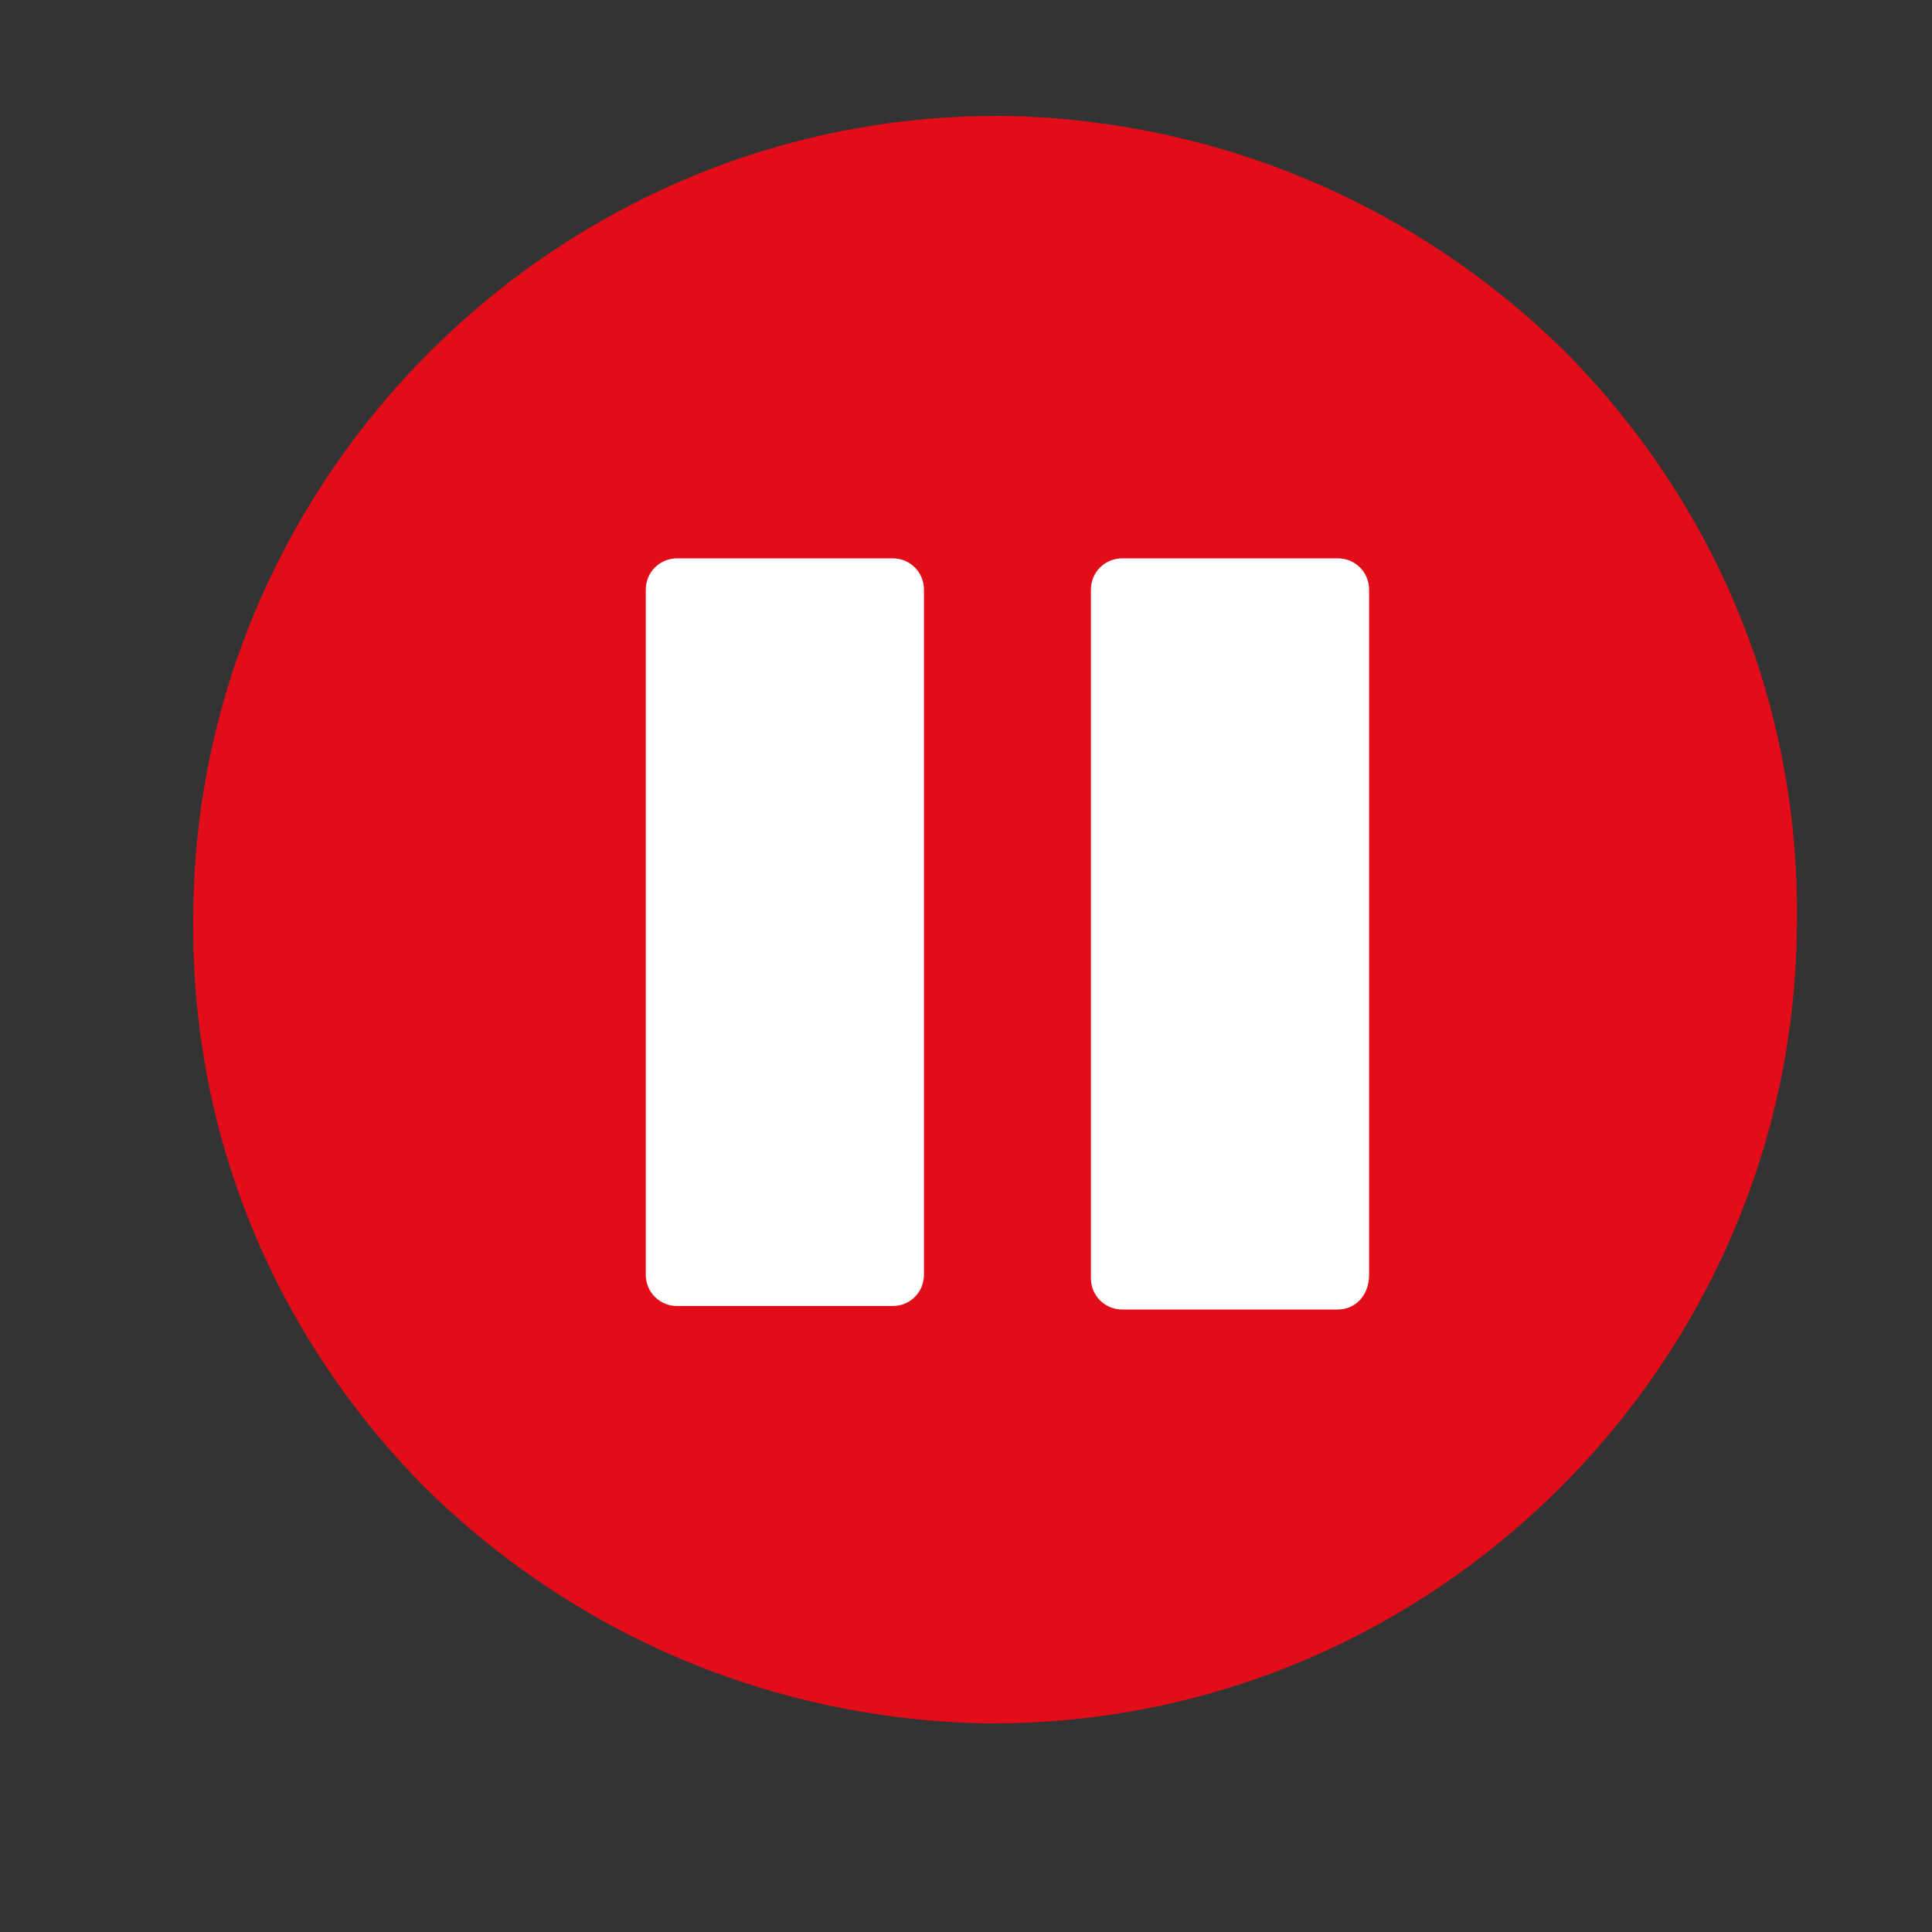
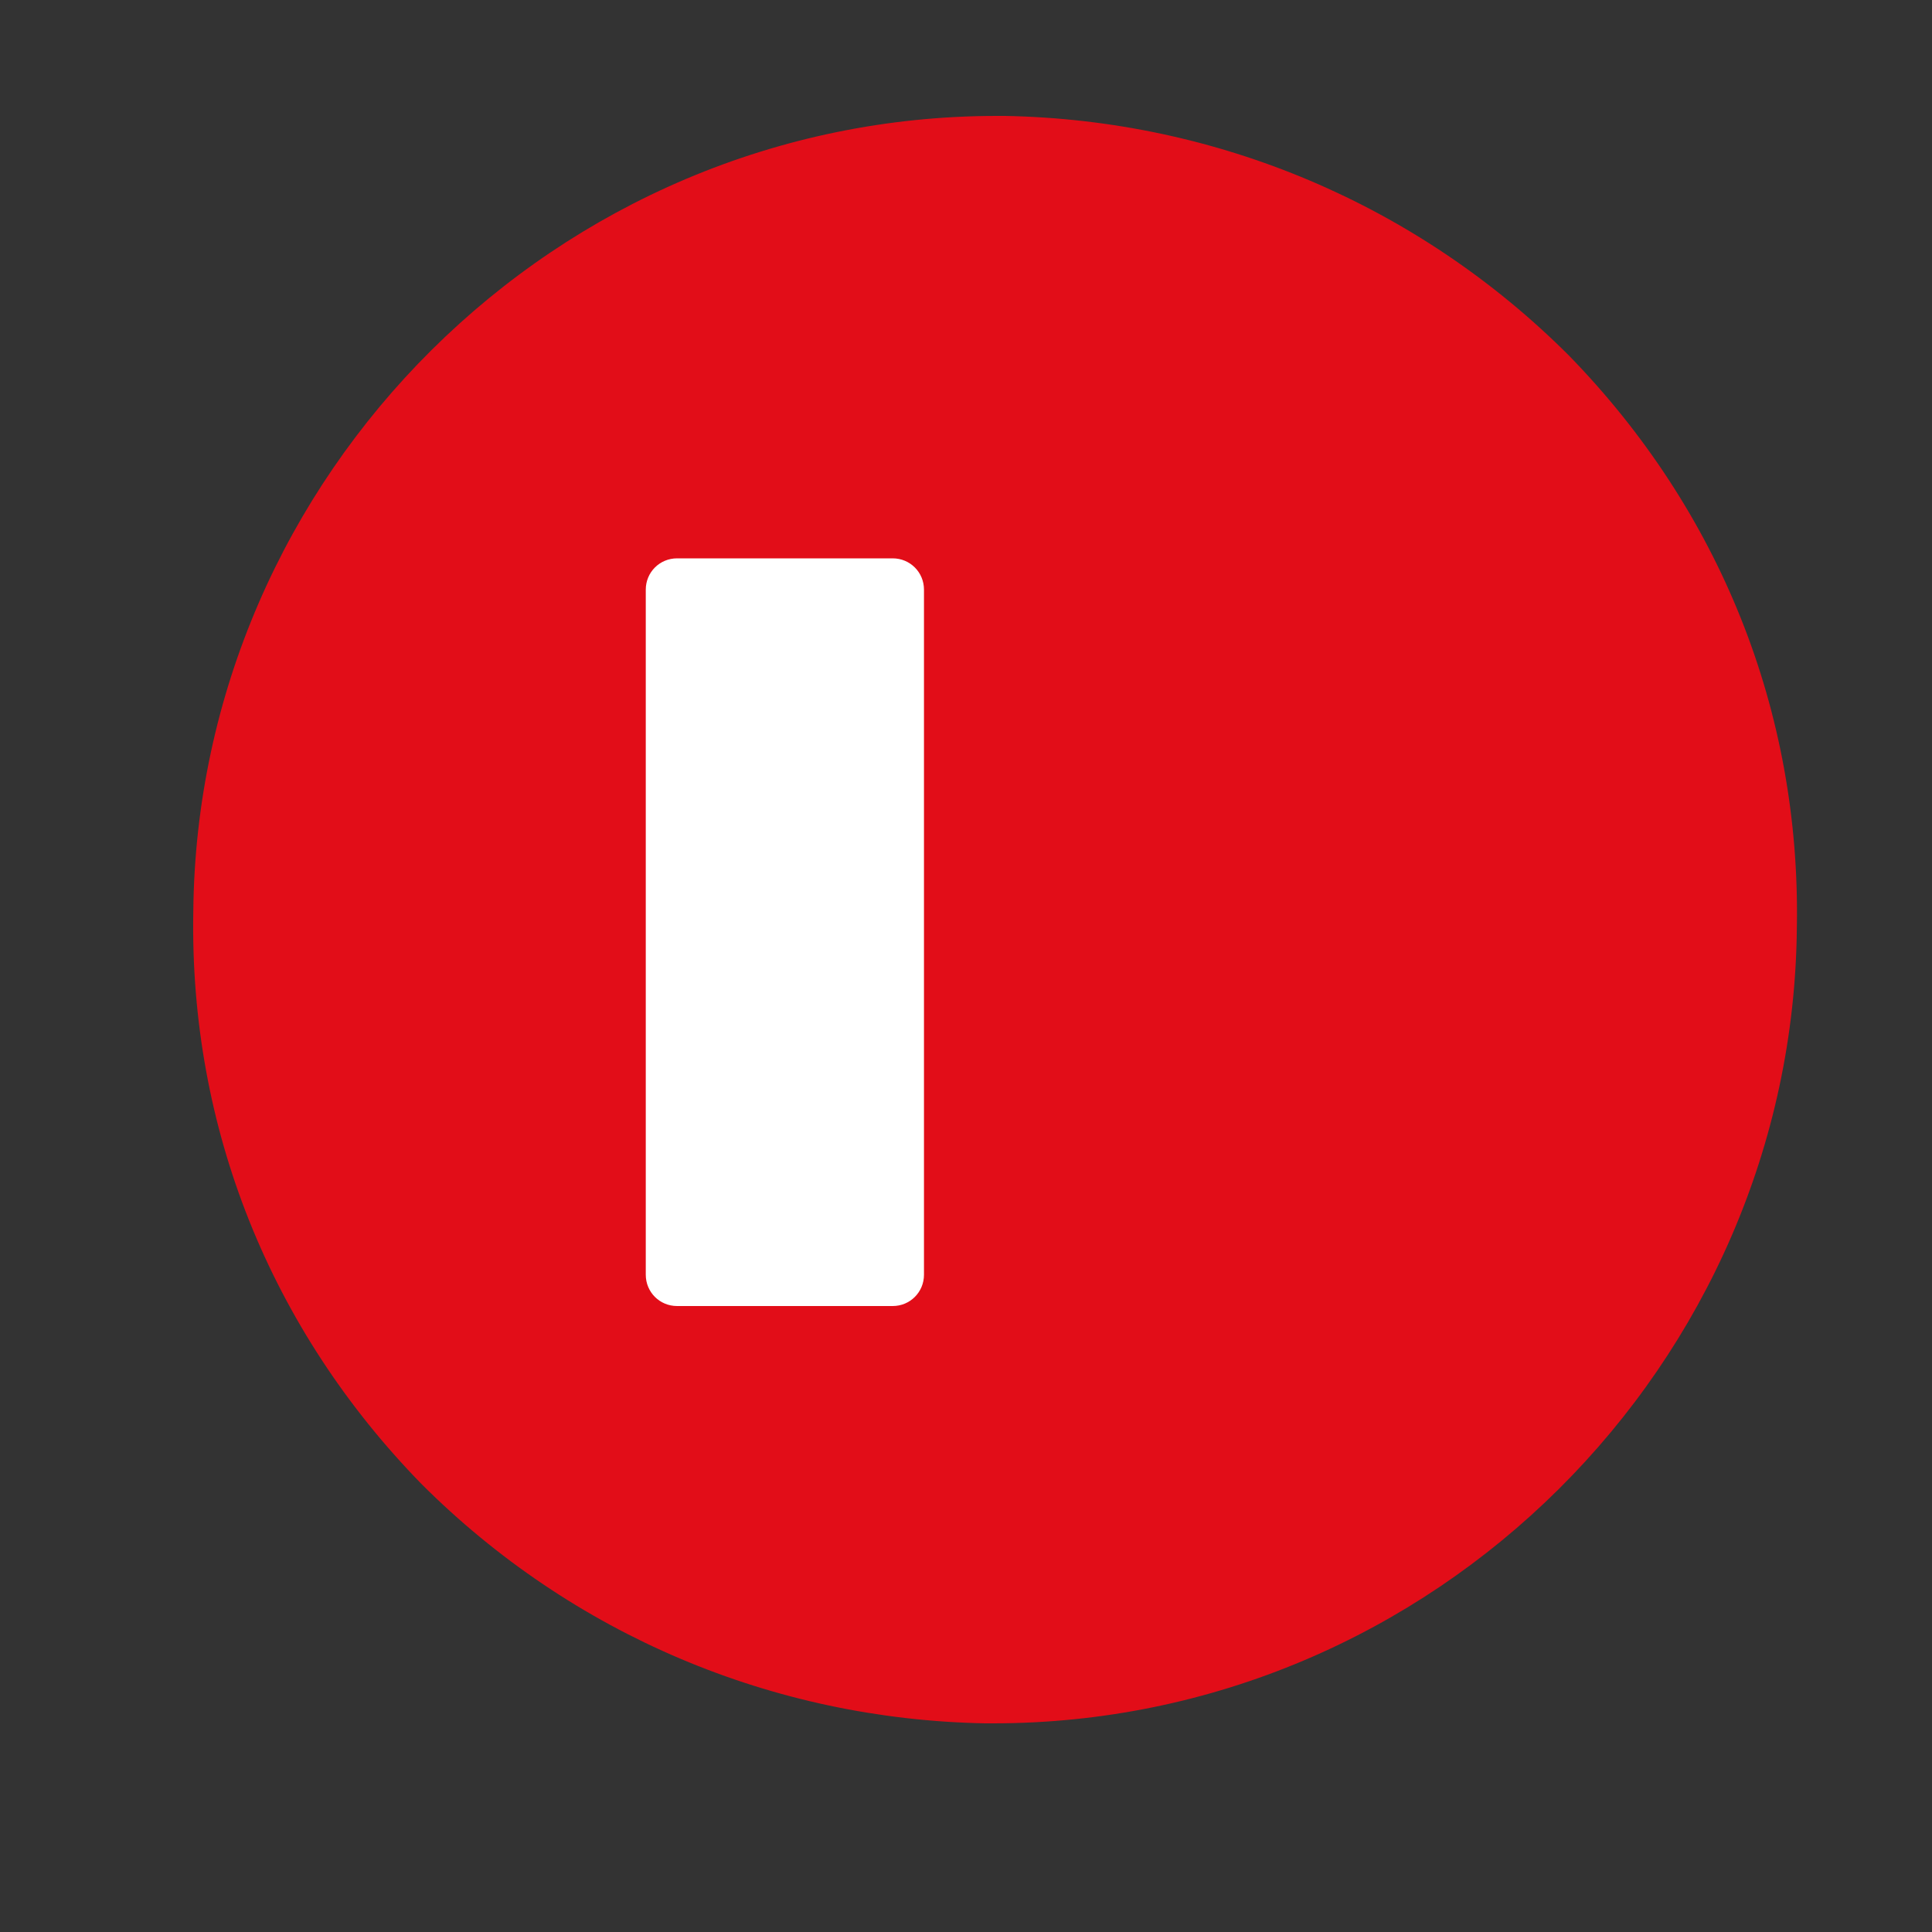
<svg xmlns="http://www.w3.org/2000/svg" width="20px" height="20px" viewBox="0 0 20 20" version="1.1">
  <rect x="0" y="0" width="20" height="20" fill="#333333" stroke="none" />
  <title>Sweden/banner/rg/spelpaus-notext@</title>
  <g id="Sweden/banner/rg/spelpaus-notext" stroke="none" stroke-width="1" fill="none" fill-rule="evenodd">
    <rect id="Rectangle" stroke="#979797" opacity="0" x="0.5" y="0.5" width="81" height="21" rx="2" />
    <g id="Group-5" transform="translate(2, 1.2)" fill-rule="nonzero">
      <path d="M8.201,16.64 C6.001,16.6 3.921,15.72 2.361,14.16 C0.801,12.56 -0.039,10.48 0.001,8.24 C0.041,3.72 3.761,-6.39488462e-14 8.321,-6.39488462e-14 L8.401,-6.39488462e-14 C10.601,0.04 12.681,0.92 14.241,2.48 C15.801,4.08 16.641,6.16 16.601,8.4 C16.561,12.92 12.841,16.64 8.281,16.64 L8.201,16.64 Z" id="Path" fill="#E20D18" />
      <g id="Group-9-Copy-2" transform="translate(0.761, 0.8)">
        <path d="M15.336,7.668 C15.336,11.88 11.916,15.3 7.668,15.3 C3.456,15.3 6.7785777e-14,11.88 6.7785777e-14,7.632 C0.036,3.42 3.456,0 7.668,0 C11.916,0 15.336,3.42 15.336,7.668 Z" id="Path" fill="#E20D18" />
        <path d="M6.48,11.52 L4.248,11.52 C4.068,11.52 3.924,11.376 3.924,11.196 L3.924,4.104 C3.924,3.924 4.068,3.78 4.248,3.78 L6.48,3.78 C6.66,3.78 6.804,3.924 6.804,4.104 L6.804,11.196 C6.804,11.376 6.66,11.52 6.48,11.52 Z" id="Path" fill="#FFFFFF" />
-         <path d="M11.088,11.556 L8.856,11.556 C8.676,11.556 8.532,11.412 8.532,11.232 L8.532,4.104 C8.532,3.924 8.676,3.78 8.856,3.78 L11.088,3.78 C11.268,3.78 11.412,3.924 11.412,4.104 L11.412,11.196 C11.412,11.412 11.268,11.556 11.088,11.556 Z" id="Path" fill="#FFFFFF" />
      </g>
    </g>
  </g>
</svg>